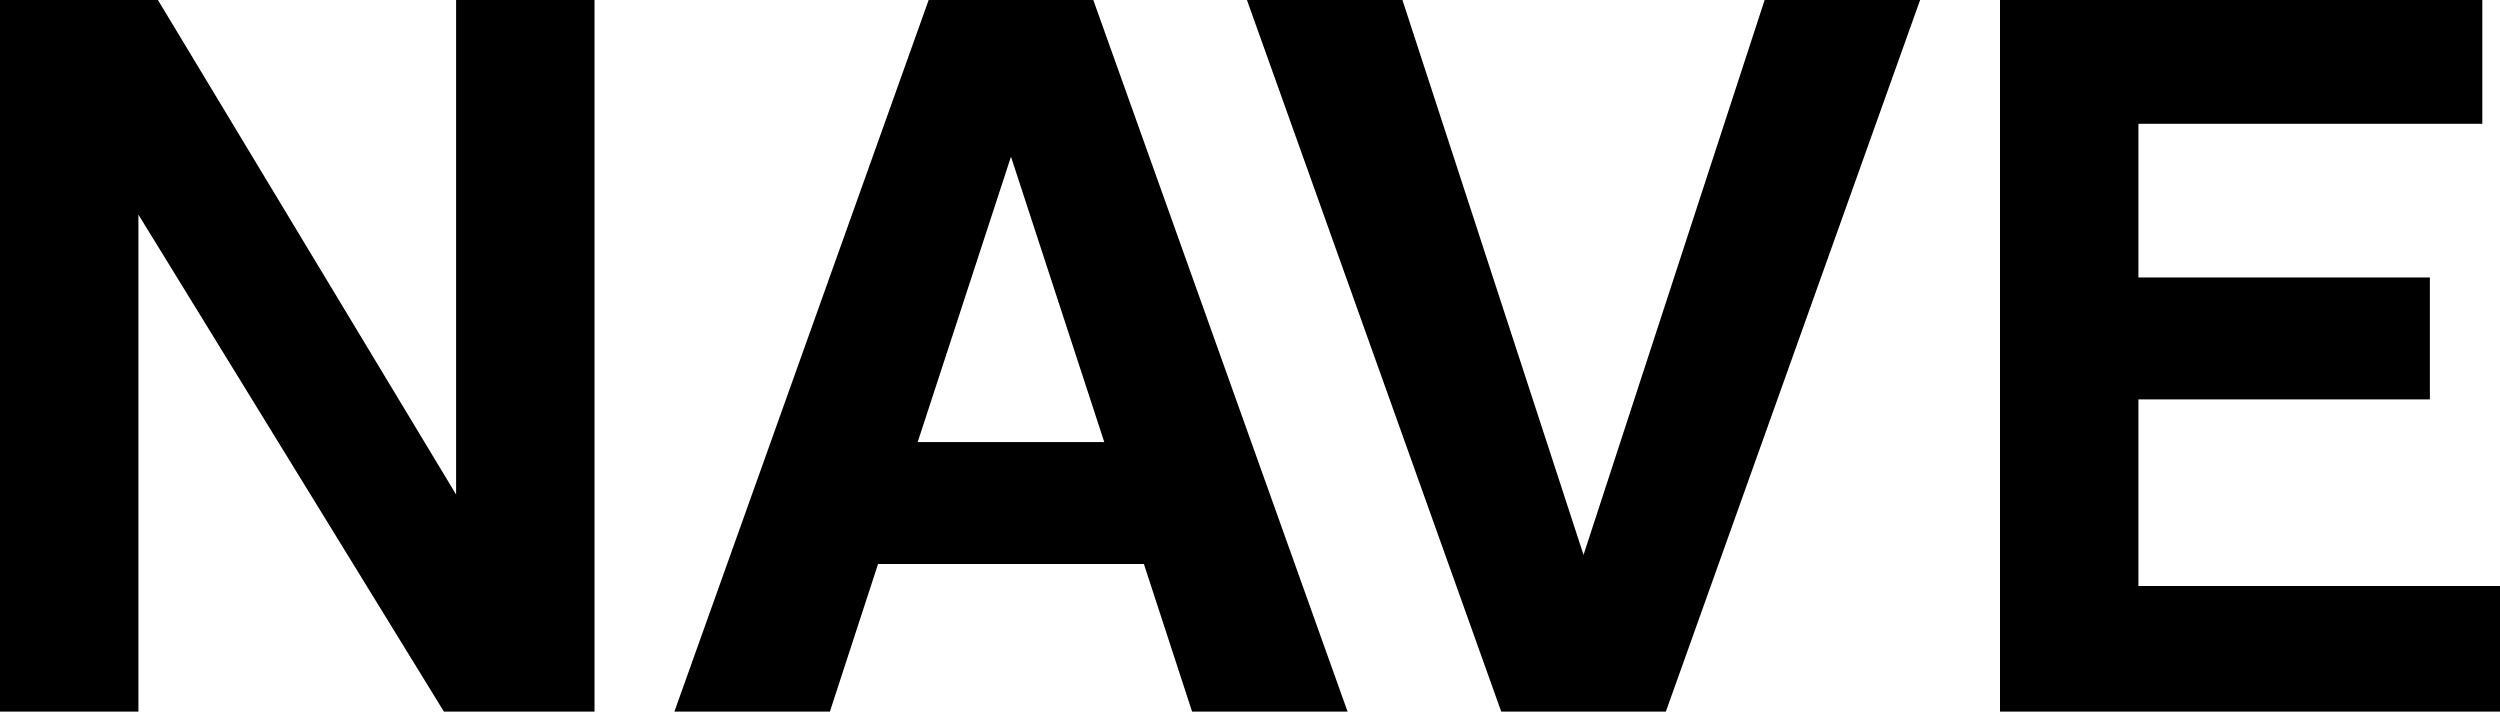
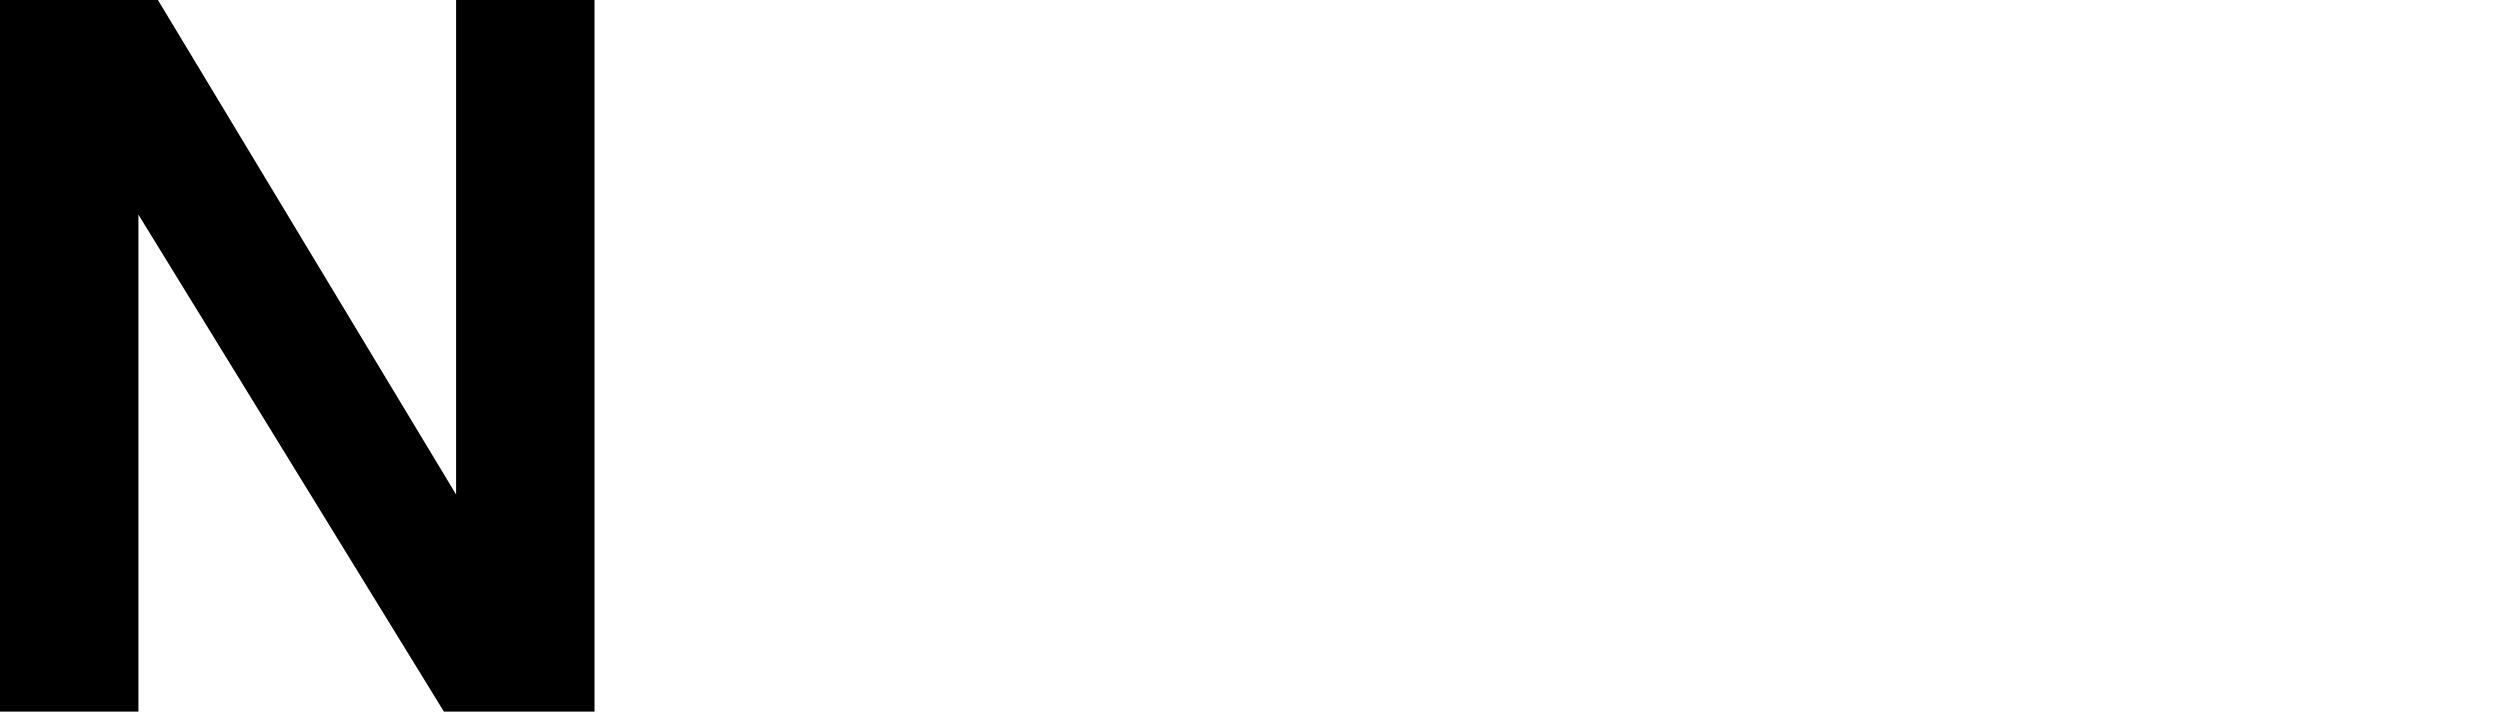
<svg xmlns="http://www.w3.org/2000/svg" id="_レイヤー_2" data-name="レイヤー 2" viewBox="0 0 41 11.67">
  <g id="design">
    <g>
      <polygon points="7.48 8.11 2.59 0 0 0 0 11.67 2.27 11.67 2.27 3.52 7.28 11.67 9.75 11.67 9.75 0 7.48 0 7.48 8.11" />
-       <polygon points="25.97 9.1 23 0 20.45 0 24.62 11.67 27.32 11.67 31.49 0 28.94 0 25.97 9.1" />
-       <path d="M15.23,0l-4.17,11.67h2.55l.79-2.42h4.36l.79,2.42h2.55L17.93,0h-2.71ZM15.05,7.25l1.53-4.68,1.53,4.68h-3.05Z" />
-       <polygon points="35.07 9.61 35.07 6.55 39.85 6.55 39.85 4.55 35.07 4.55 35.07 2.03 40.71 2.03 40.71 0 32.8 0 32.8 11.67 41 11.67 41 9.61 35.07 9.61" />
    </g>
  </g>
</svg>